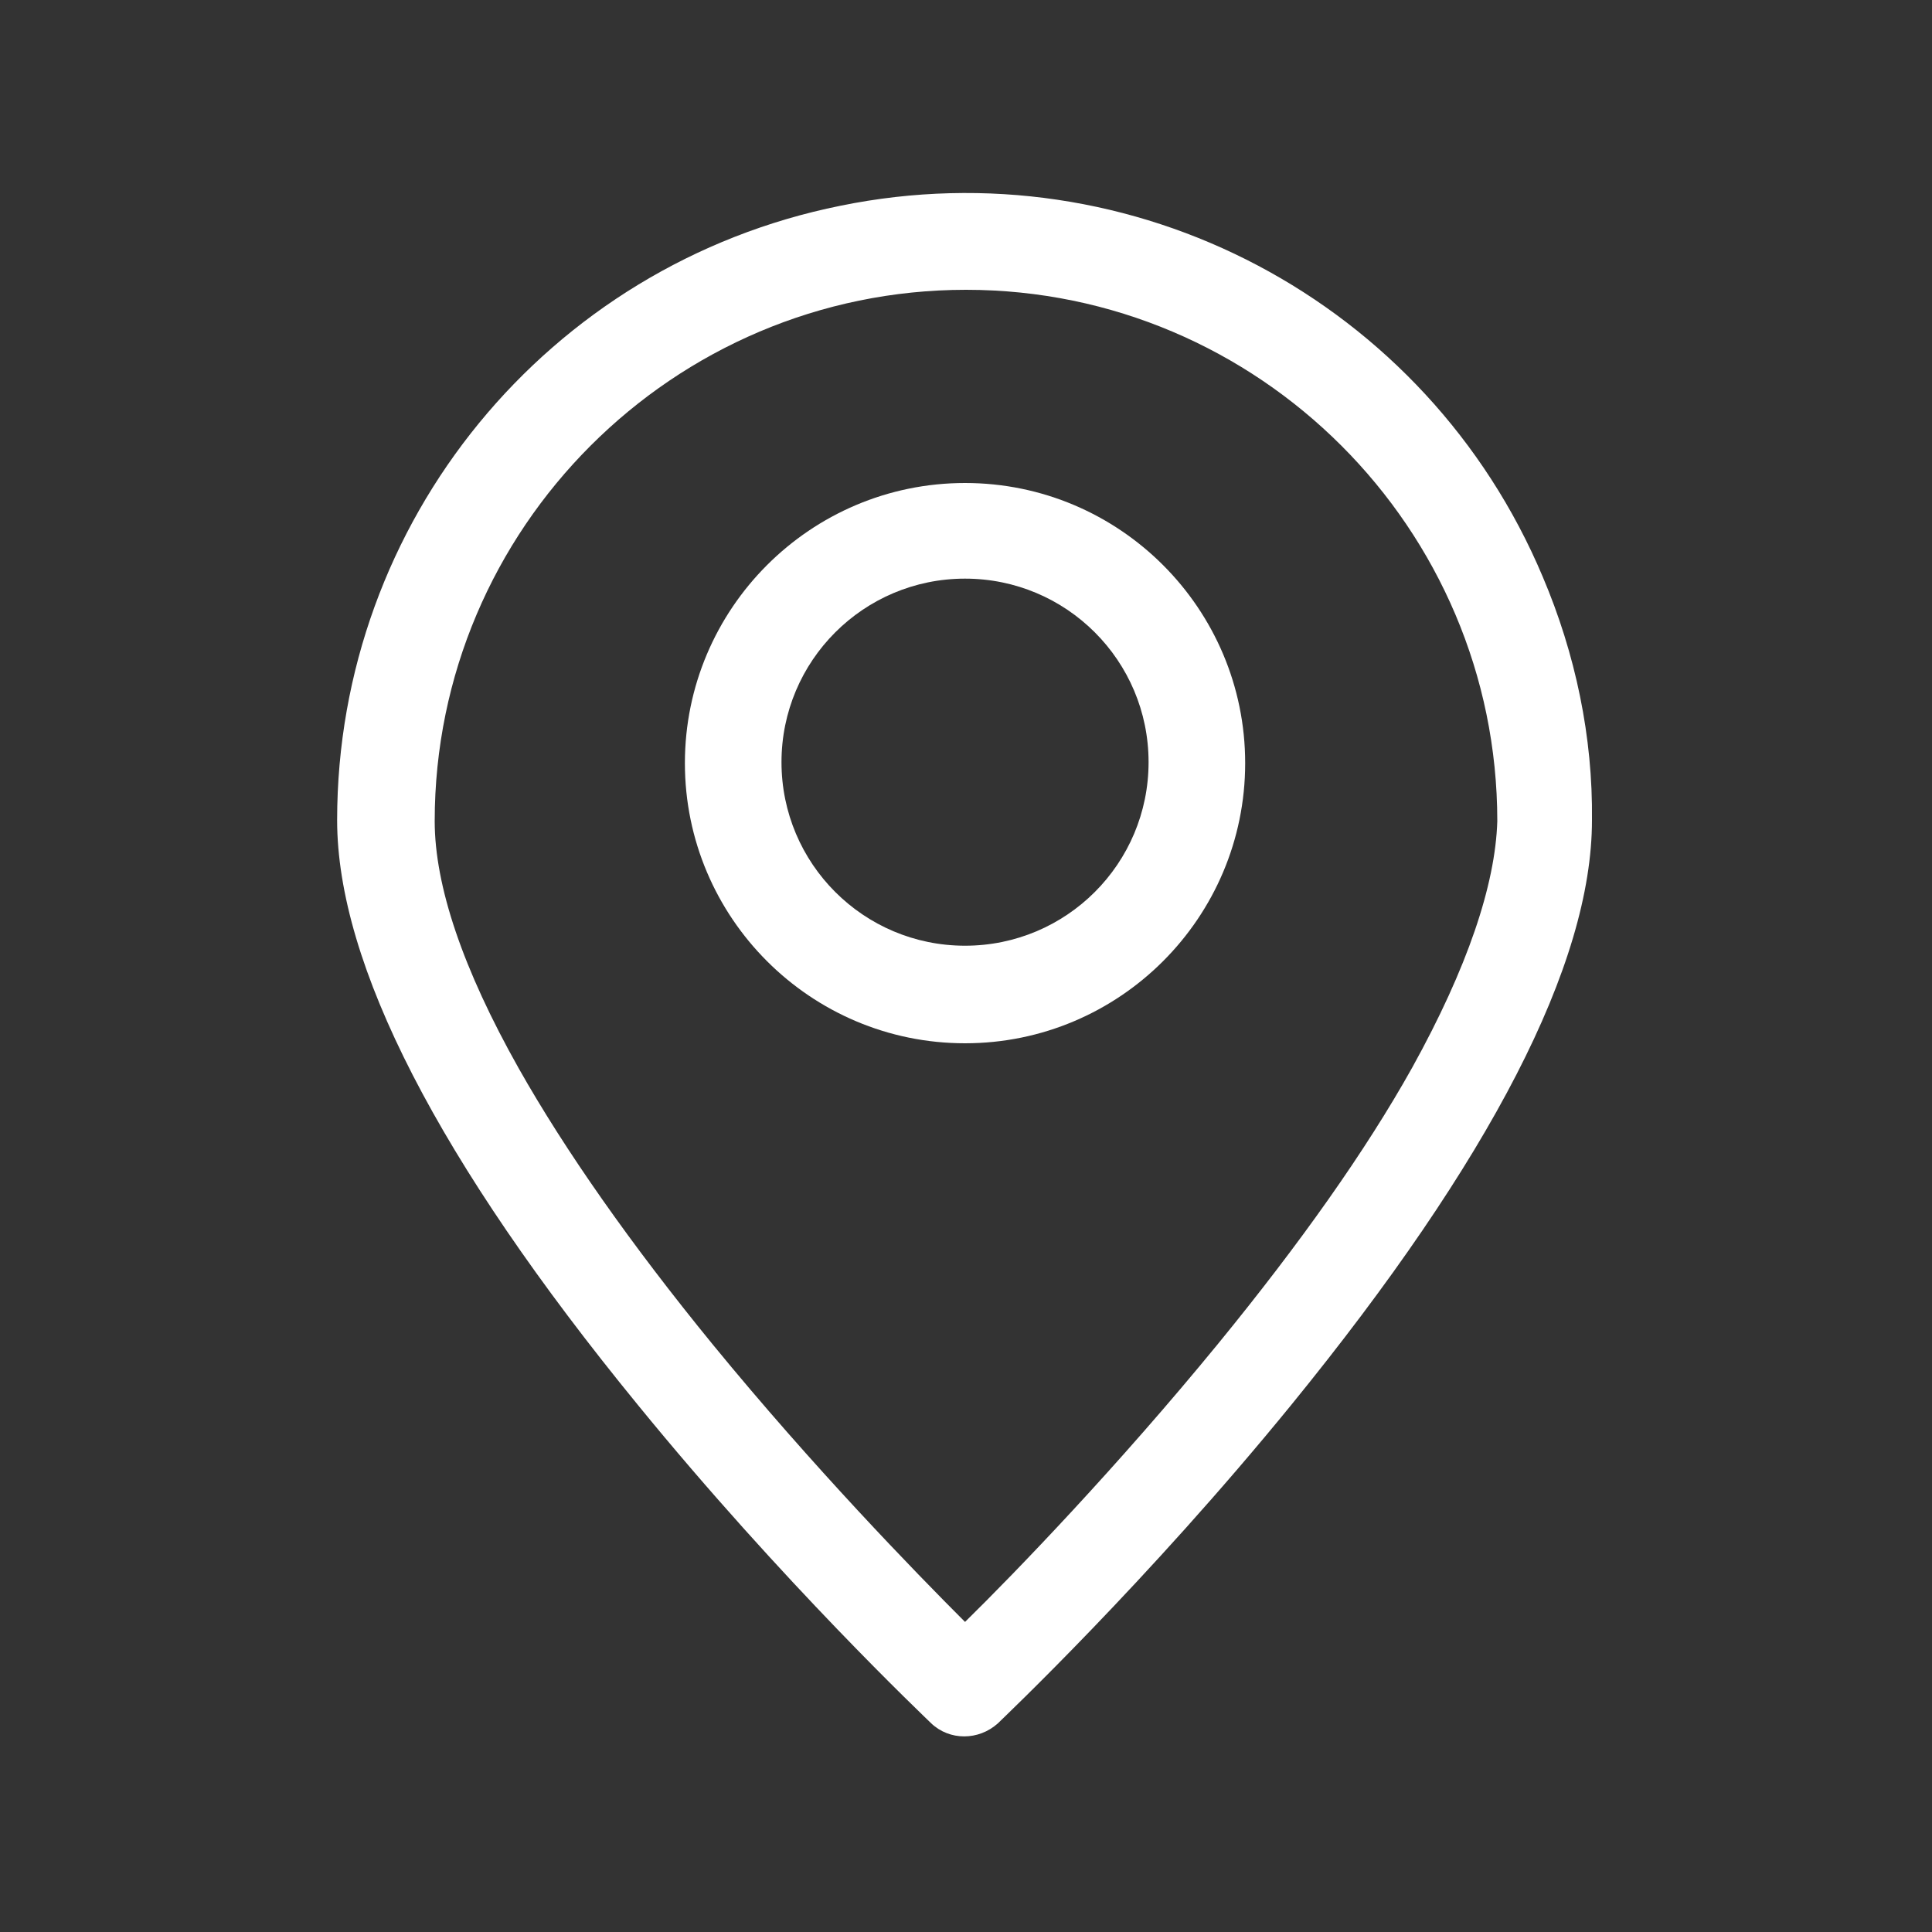
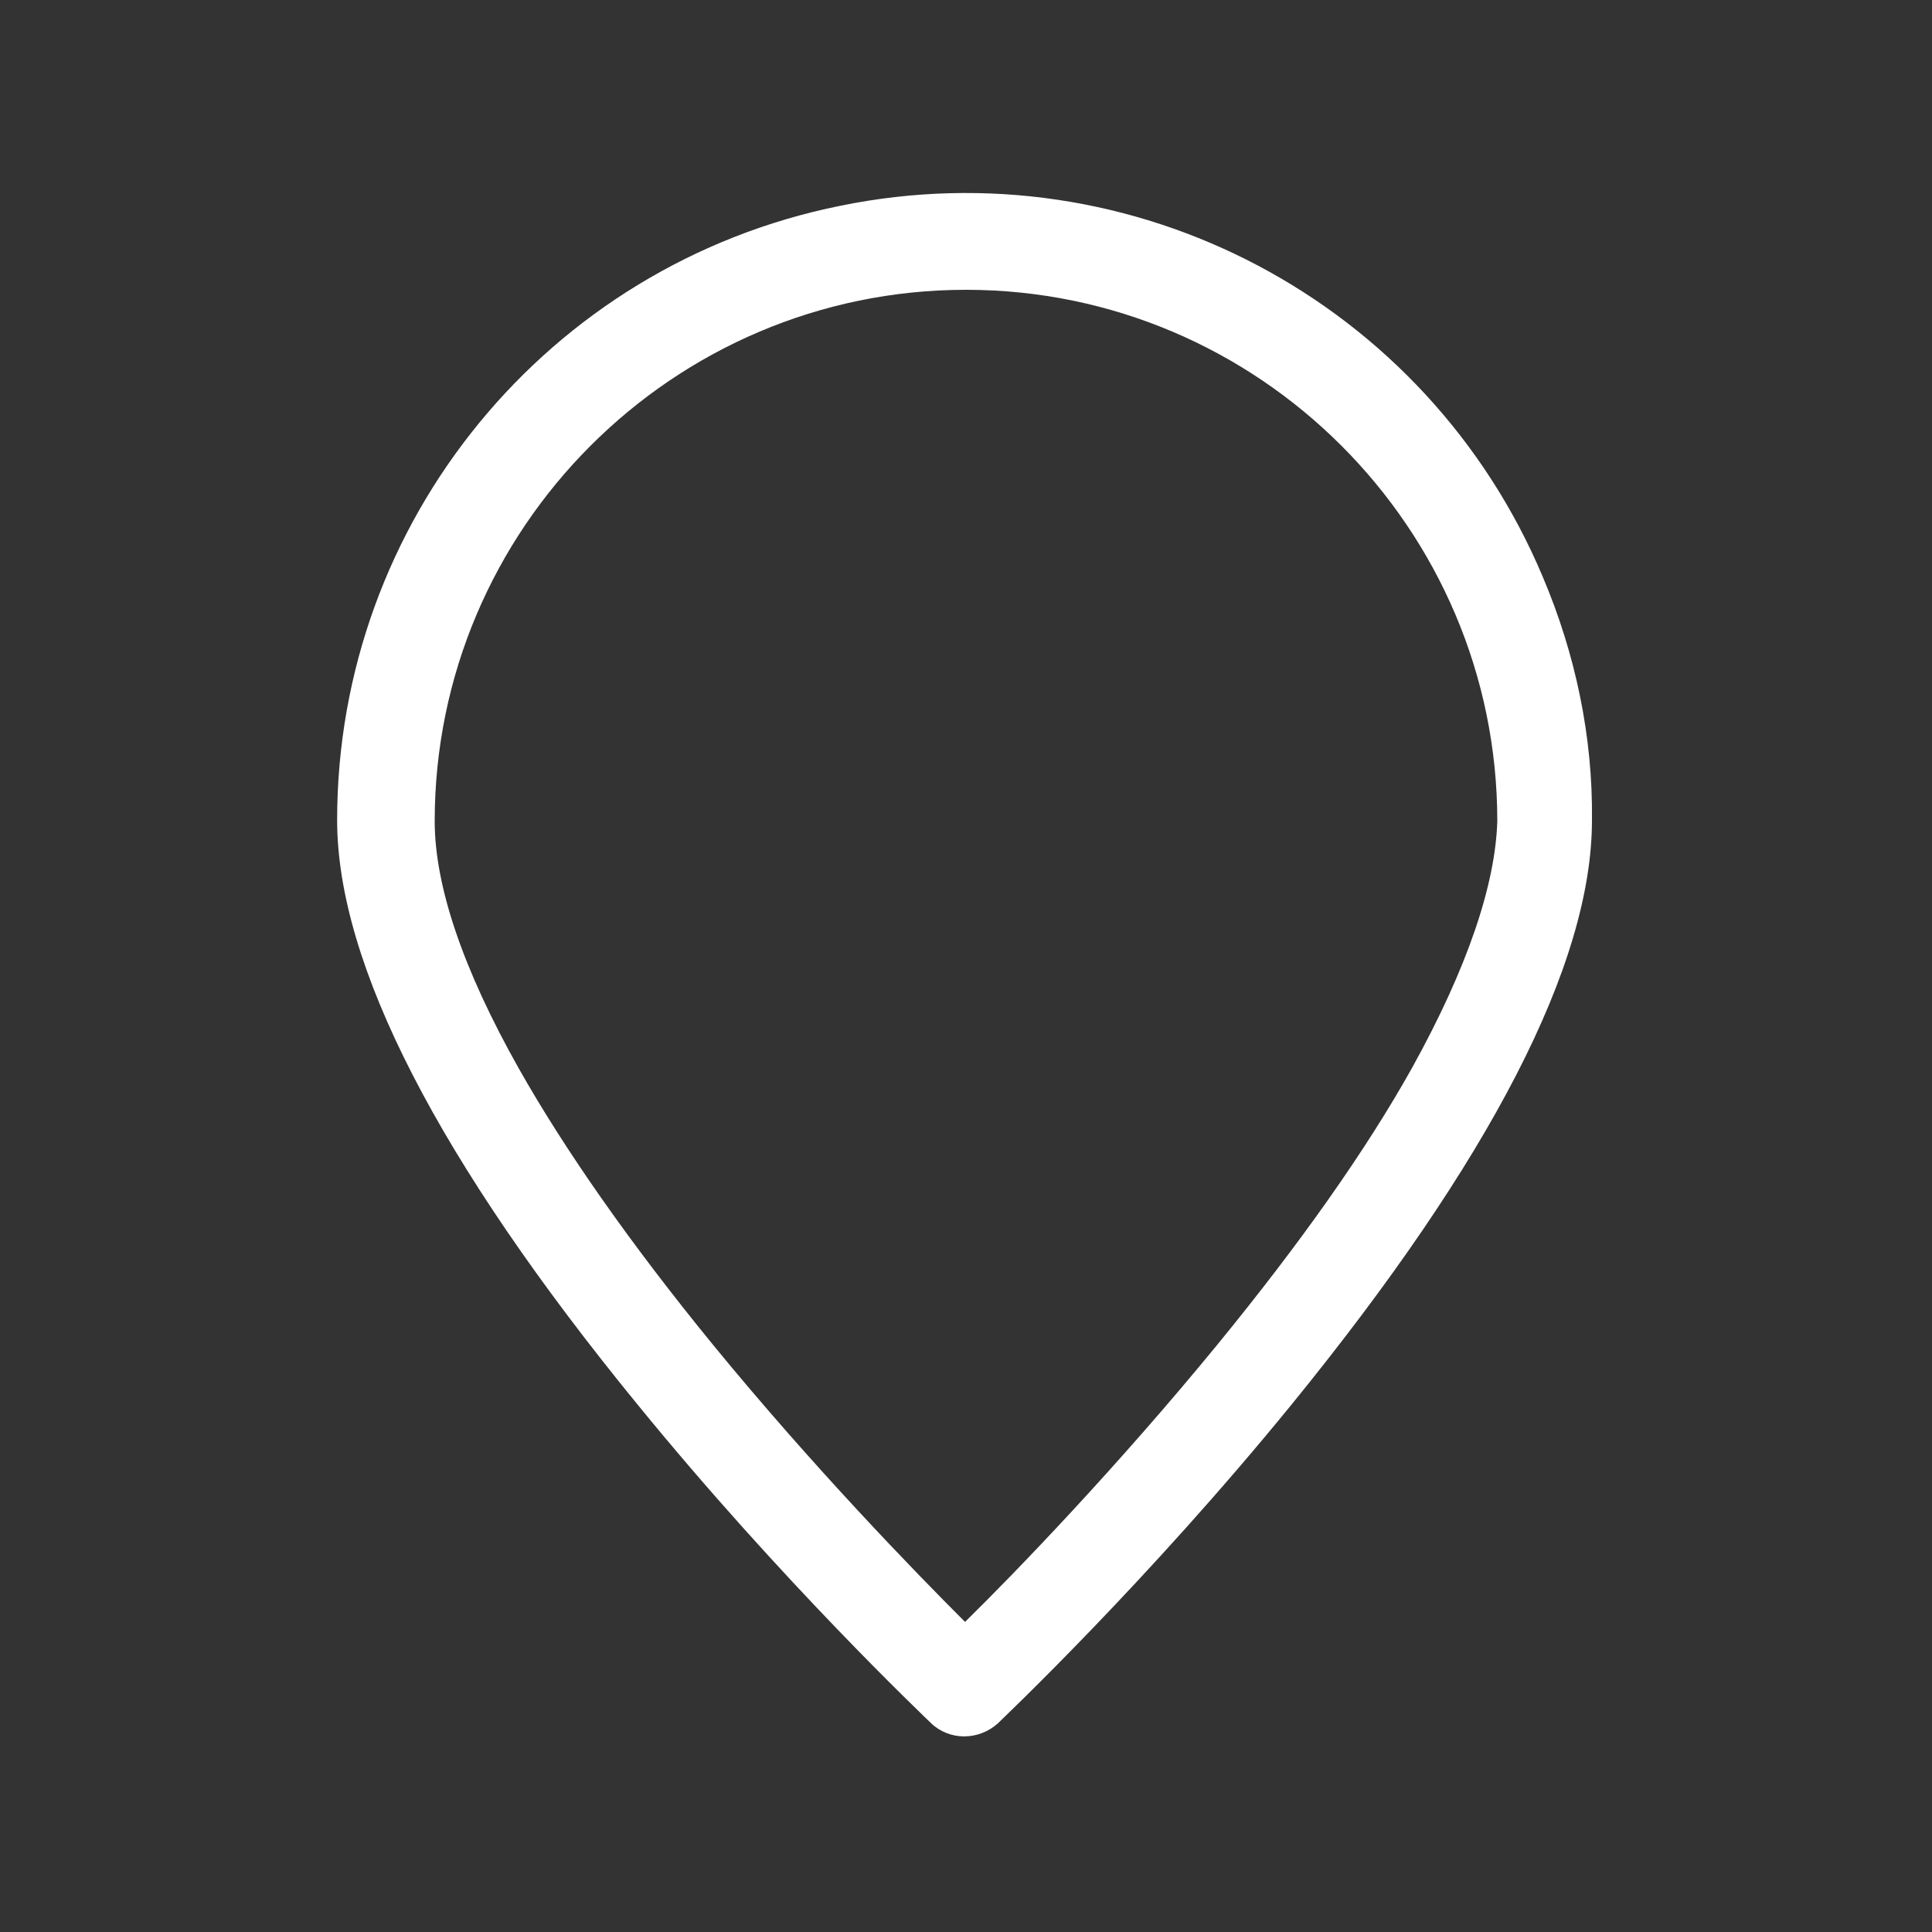
<svg xmlns="http://www.w3.org/2000/svg" version="1.1" id="图层_1" x="0px" y="0px" viewBox="0 0 200 200" style="enable-background:new 0 0 200 200;" xml:space="preserve">
  <rect x="0" y="0" width="200" height="200" fill="#333333" stroke="none" />
  <style type="text/css">
	.st0{fill:#FFFFFF;}
</style>
  <path class="st0" d="M159.7,59.7c-12-28.5-42.4-44.6-72.7-38.4C56.7,27.4,34.9,54,34.9,84.9c0,14.9,10.5,35.3,31.1,60.5  c15,18.4,29.8,32.4,30.4,33c1.9,1.8,4.9,1.8,6.9,0c0.6-0.6,15.4-14.6,30.4-33c20.6-25.3,31.1-45.6,31.1-60.5  C164.9,76.3,163.1,67.7,159.7,59.7z M146.2,110.5c-4.8,8.6-11.6,18.2-20.1,28.6c-10.4,12.7-20.9,23.6-26.2,28.8  c-5.2-5.2-15.7-16-26.1-28.7c-8.5-10.4-15.3-20.1-20.1-28.6C47.9,100.3,45,91.7,45,85c0-30.3,24.7-55,55-55s55,24.7,55,55  C154.8,91.6,151.9,100.2,146.2,110.5L146.2,110.5L146.2,110.5z" />
-   <path class="st0" d="M99.9,50c-16,0-29,13-29,29s13,29,29,29s29-13,29-29S115.9,50,99.9,50z M99.9,97.9c-10.5,0-19-8.5-19-19  s8.5-19,19-19s19,8.5,19,19S110.4,97.9,99.9,97.9z" />
</svg>